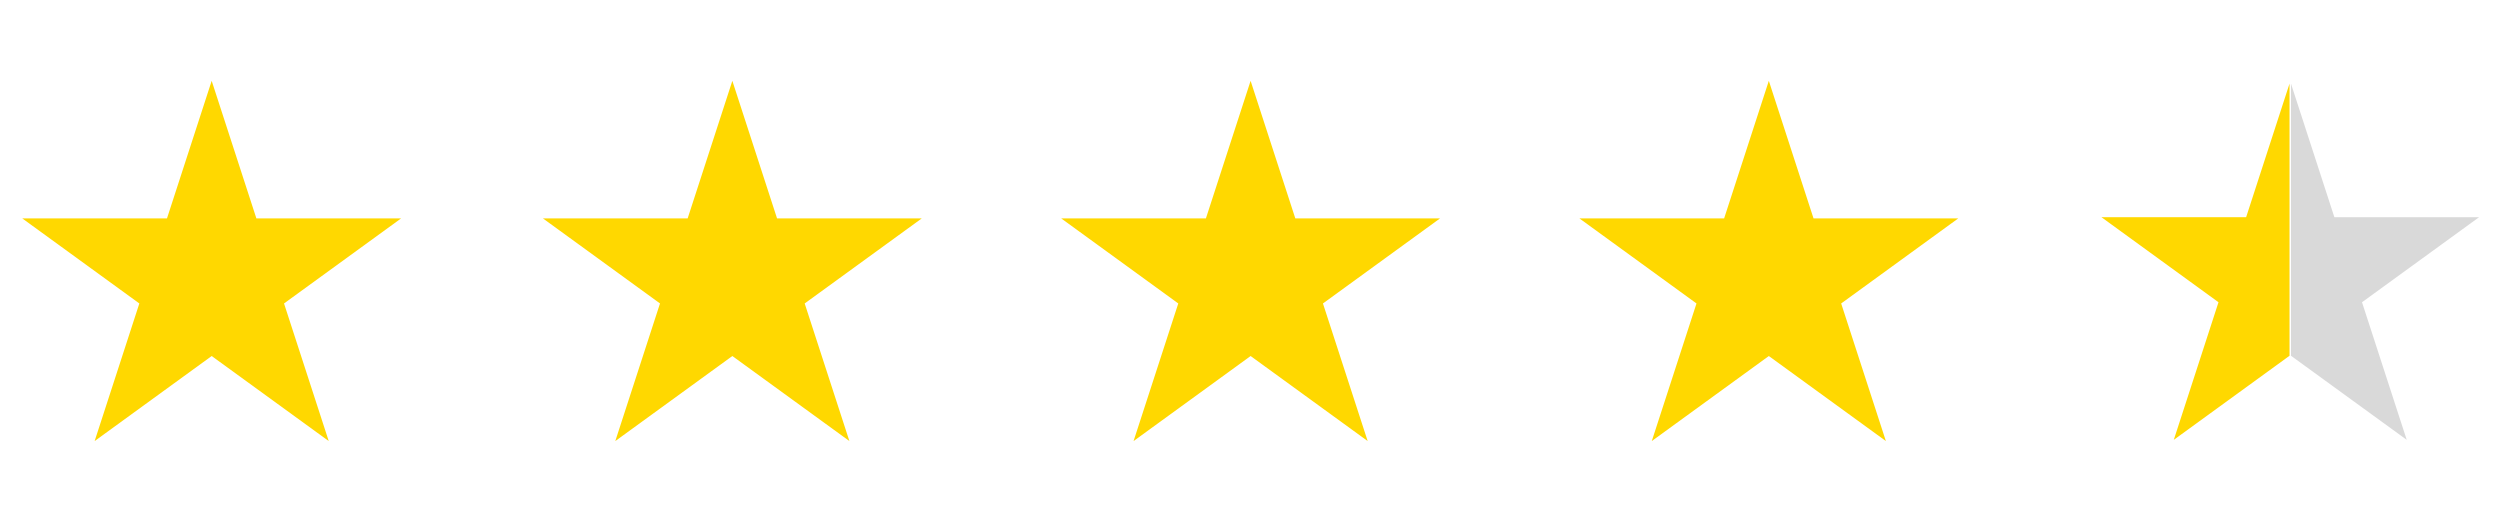
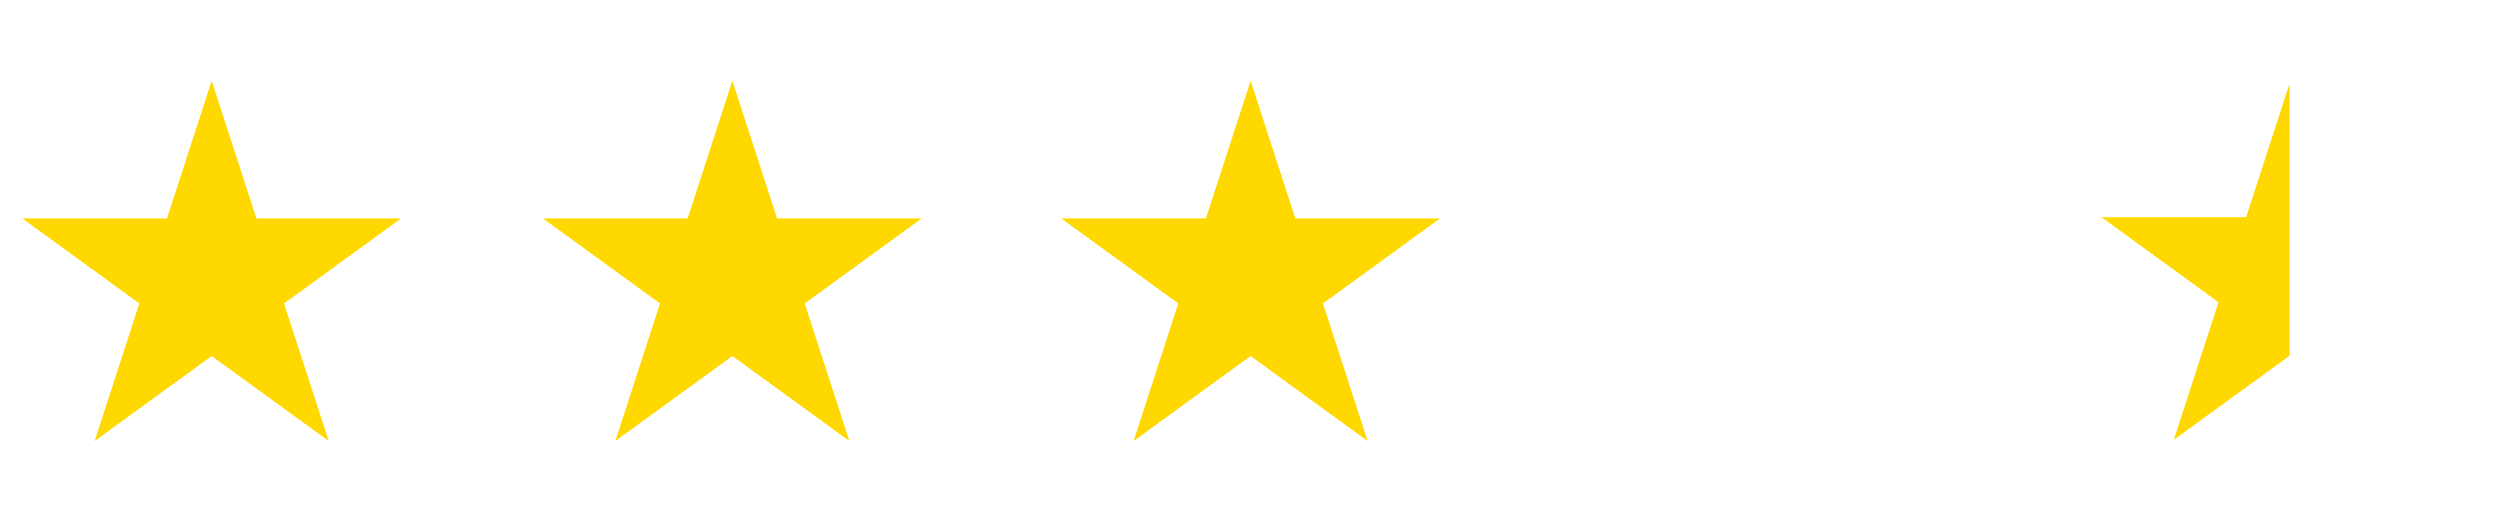
<svg xmlns="http://www.w3.org/2000/svg" width="897" height="188" viewBox="0 0 897 188" fill="none">
  <path fill-rule="evenodd" clip-rule="evenodd" d="M75.952 29L91.993 78.37H143.904L101.907 108.882L117.949 158.252L75.952 127.74L33.955 158.252L49.996 108.882L8 78.37H59.911L75.952 29Z" fill="#FFD800" />
  <path fill-rule="evenodd" clip-rule="evenodd" d="M262.766 29L278.807 78.37H330.718L288.721 108.882L304.763 158.252L262.766 127.74L220.769 158.252L236.81 108.882L194.814 78.37H246.725L262.766 29Z" fill="#FFD800" />
  <path fill-rule="evenodd" clip-rule="evenodd" d="M448.719 29L464.76 78.37H516.671L474.674 108.882L490.716 158.252L448.719 127.74L406.722 158.252L422.763 108.882L380.767 78.37H432.678L448.719 29Z" fill="#FFD800" />
-   <path fill-rule="evenodd" clip-rule="evenodd" d="M634.656 29L650.697 78.37H702.608L660.611 108.882L676.653 158.252L634.656 127.74L592.659 158.252L608.7 108.882L566.704 78.37H618.615L634.656 29Z" fill="#FFD800" />
-   <path d="M837.574 77.934H889.485L847.488 108.445L863.53 157.815L822 127.643V30L837.574 77.934Z" fill="#D9D9D9" />
  <path d="M805.911 77.934H754L795.997 108.445L779.955 157.815L821.485 127.643V30L805.911 77.934Z" fill="#FFD800" />
</svg>